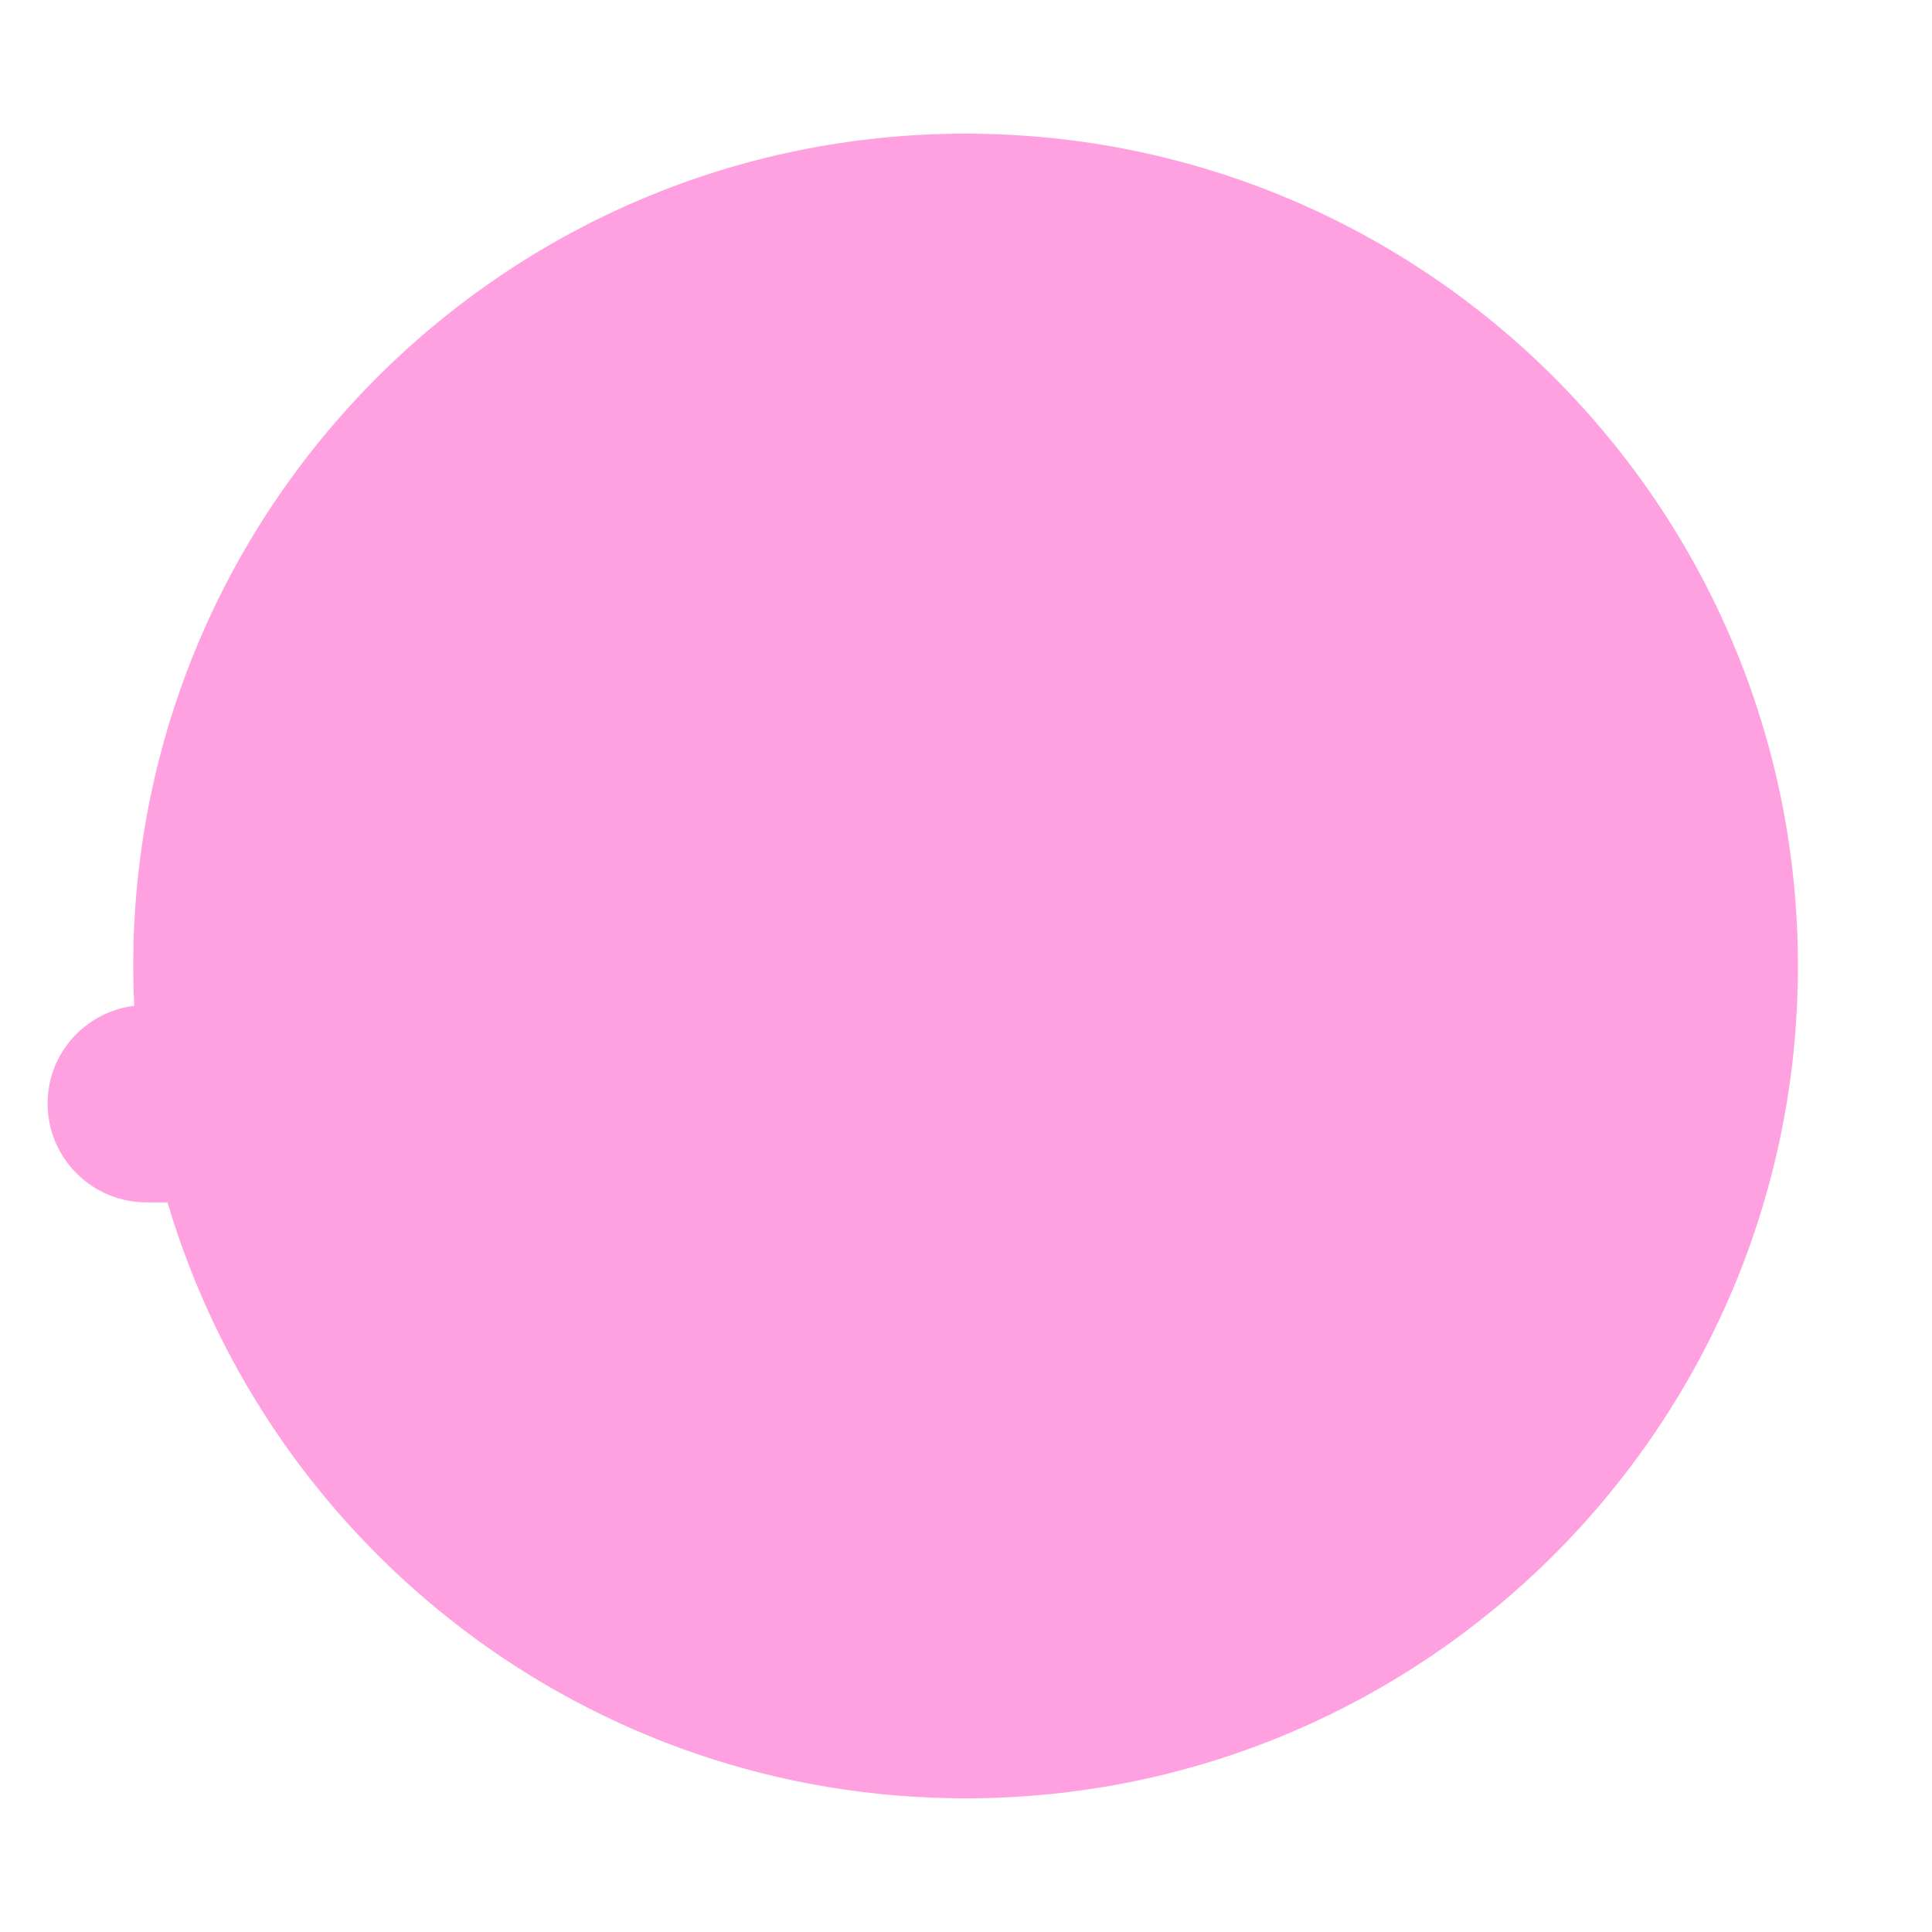
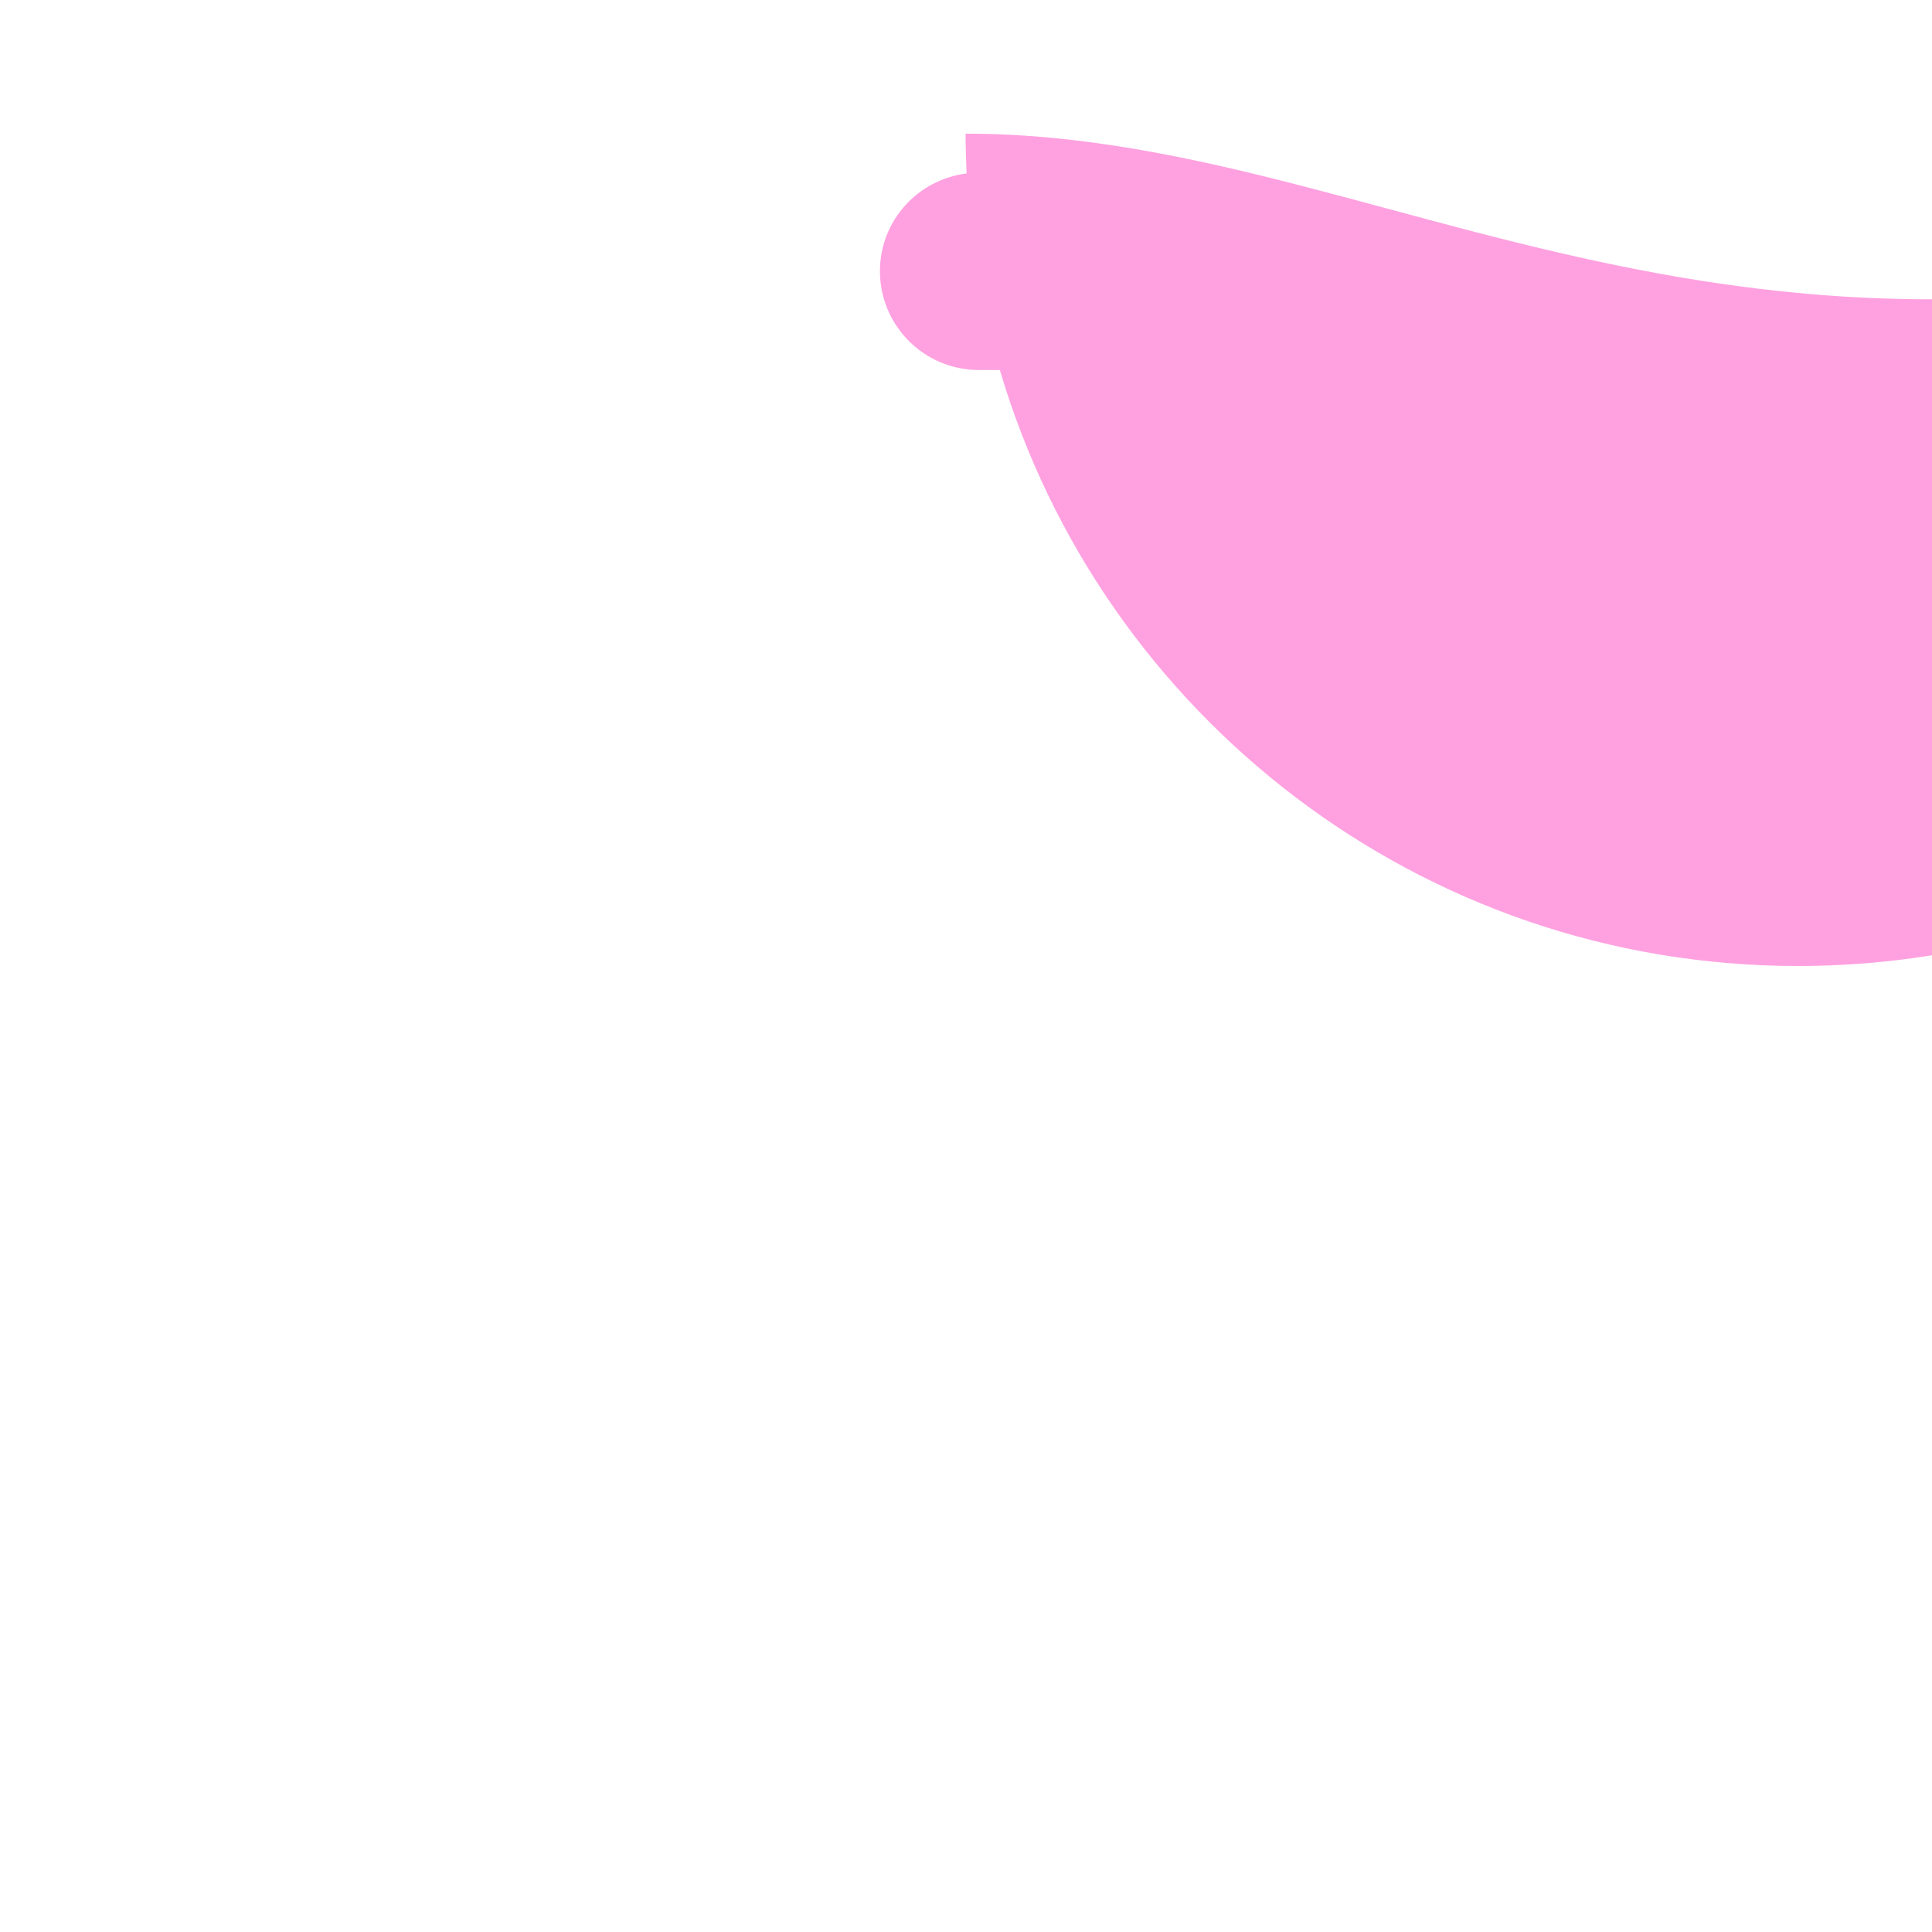
<svg xmlns="http://www.w3.org/2000/svg" version="1.1" x="0px" y="0px" viewBox="0 0 511.92 511.92" enable-background="new 0 0 511.92 511.92" xml:space="preserve">
  <g id="Layer_2">
-     <path fill="#FFA1E0" d="M255.852,35.415c-121.806,0-220.544,98.75-220.544,220.545c0,3.536,0.102,7.048,0.267,10.543   c-12.925,1.614-22.963,12.516-22.963,25.878c0,14.473,11.732,26.205,26.205,26.205h5.565   c26.993,91.294,111.425,157.917,211.47,157.917c121.807,0,220.545-98.727,220.545-220.544   C476.398,134.166,377.66,35.415,255.852,35.415z" />
+     <path fill="#FFA1E0" d="M255.852,35.415c0,3.536,0.102,7.048,0.267,10.543   c-12.925,1.614-22.963,12.516-22.963,25.878c0,14.473,11.732,26.205,26.205,26.205h5.565   c26.993,91.294,111.425,157.917,211.47,157.917c121.807,0,220.545-98.727,220.545-220.544   C476.398,134.166,377.66,35.415,255.852,35.415z" />
  </g>
  <g id="Layer_1">
</g>
</svg>